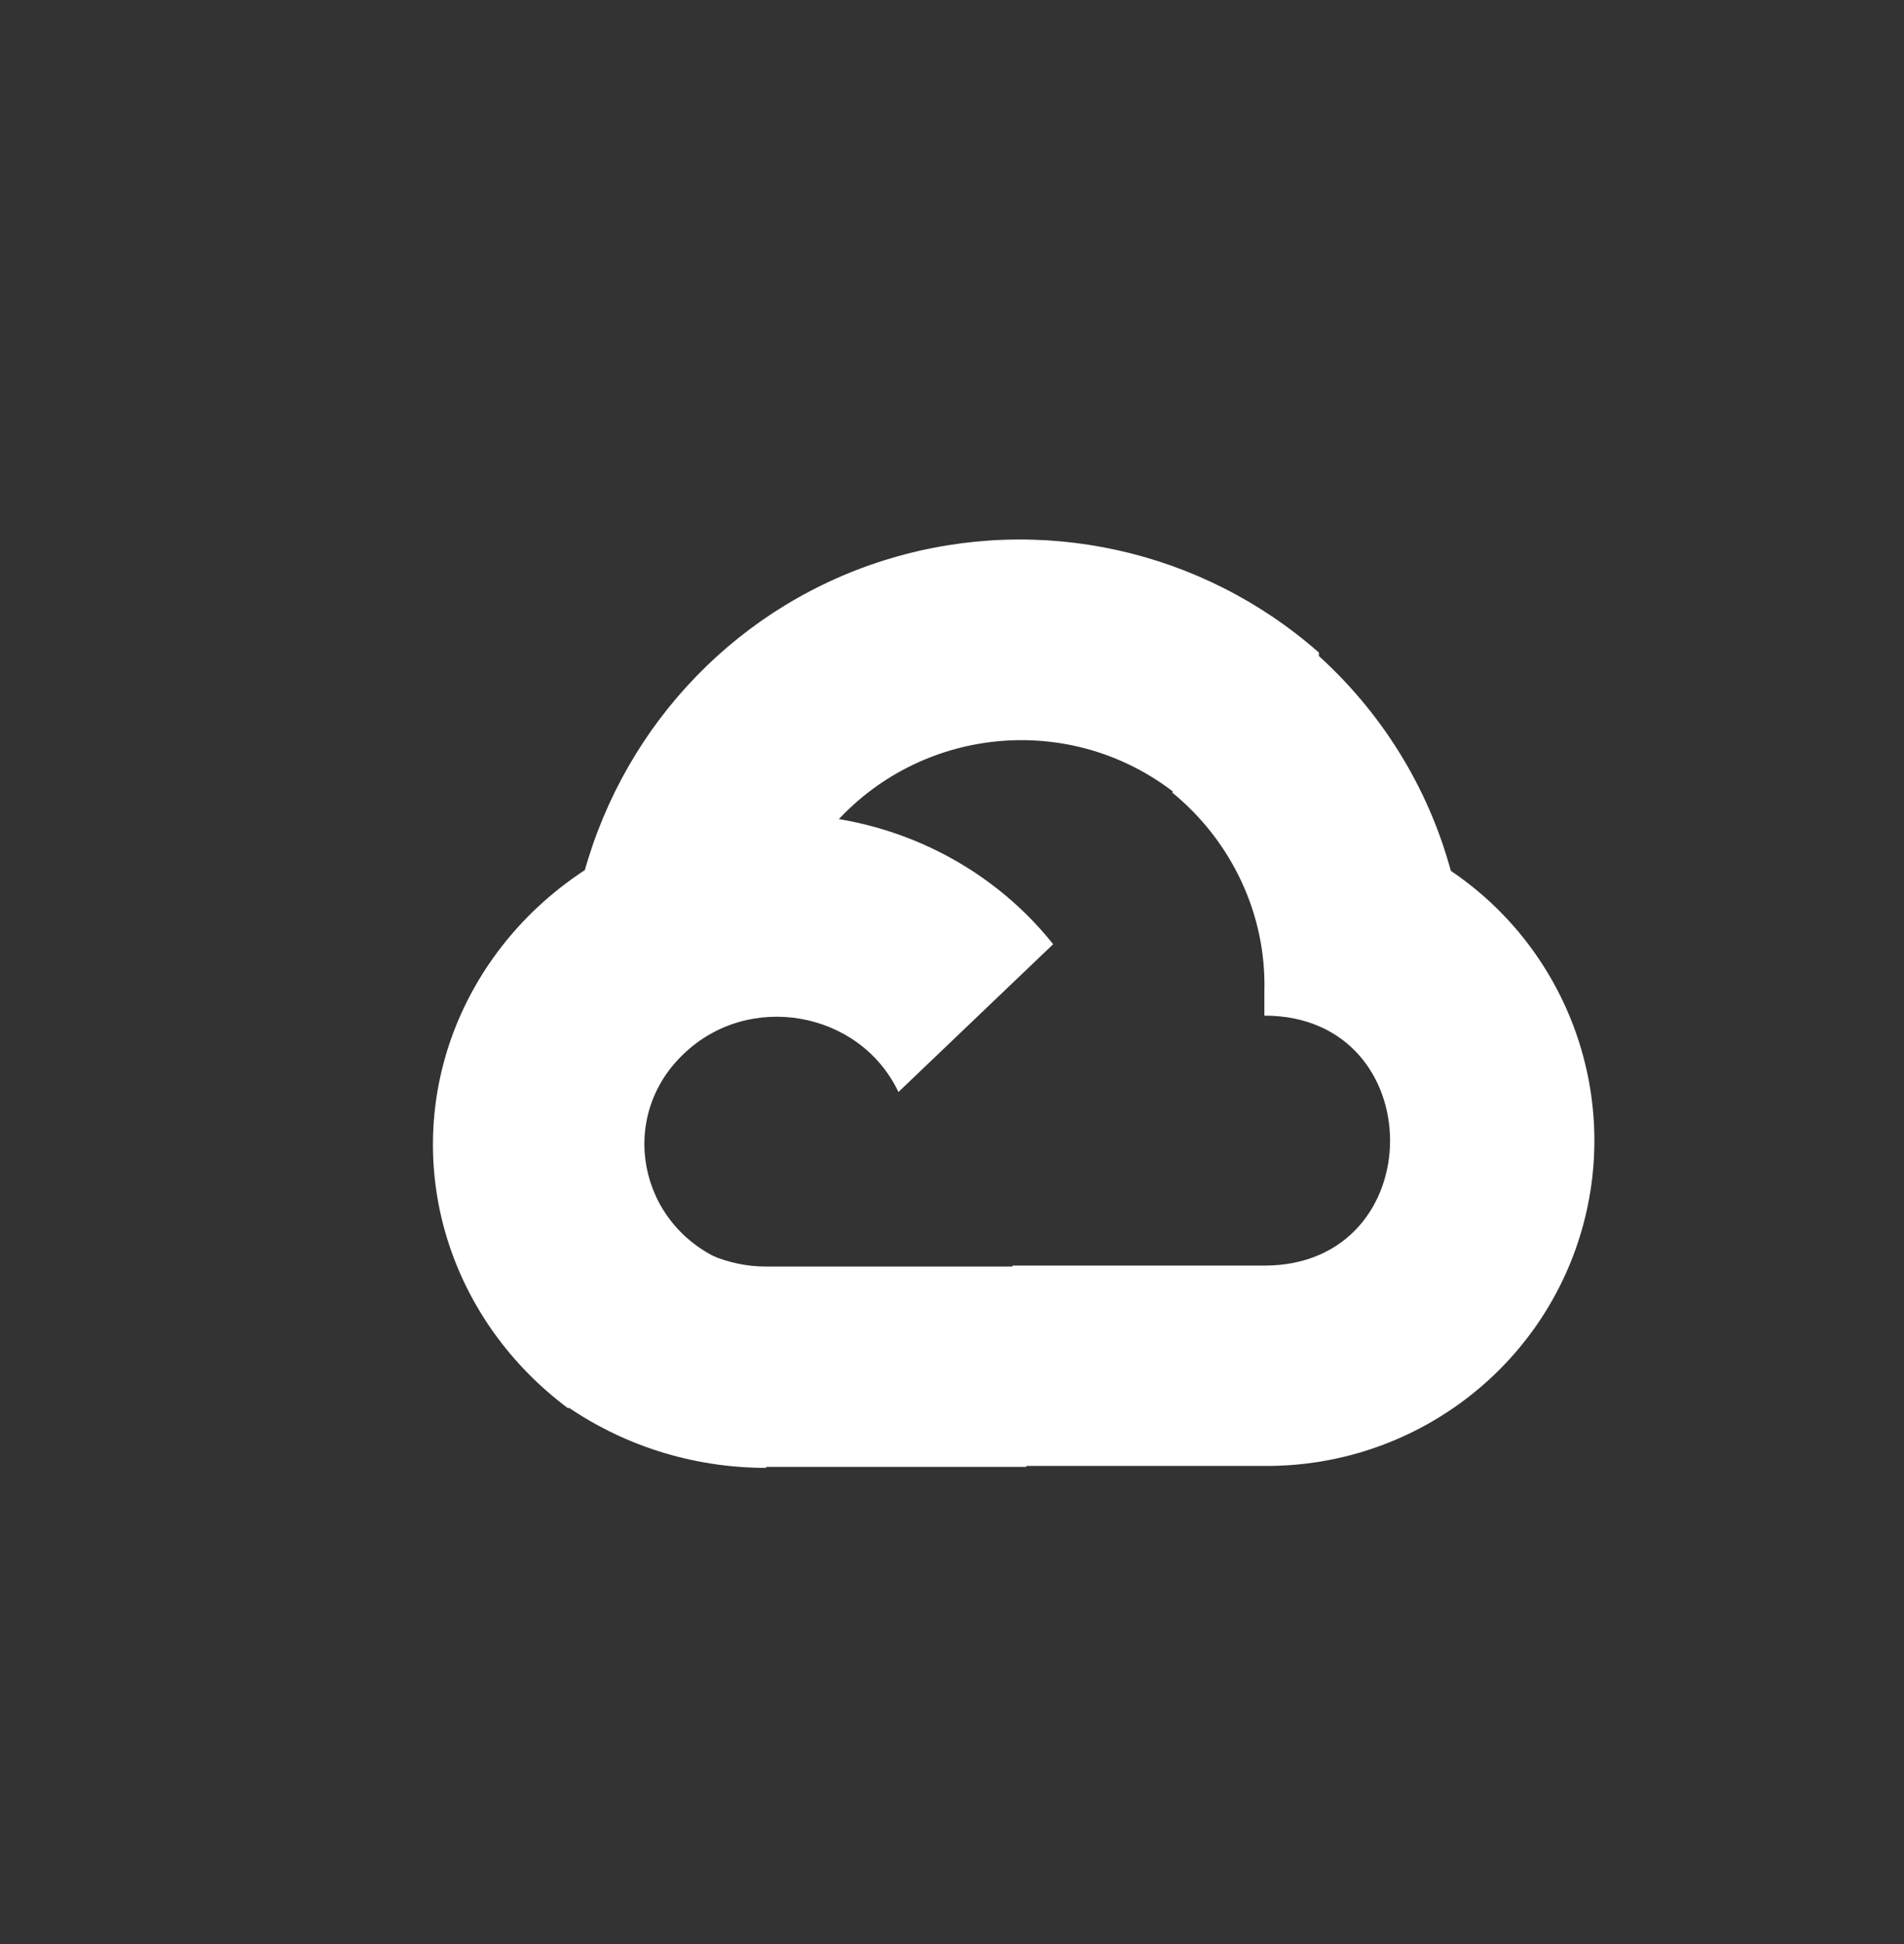
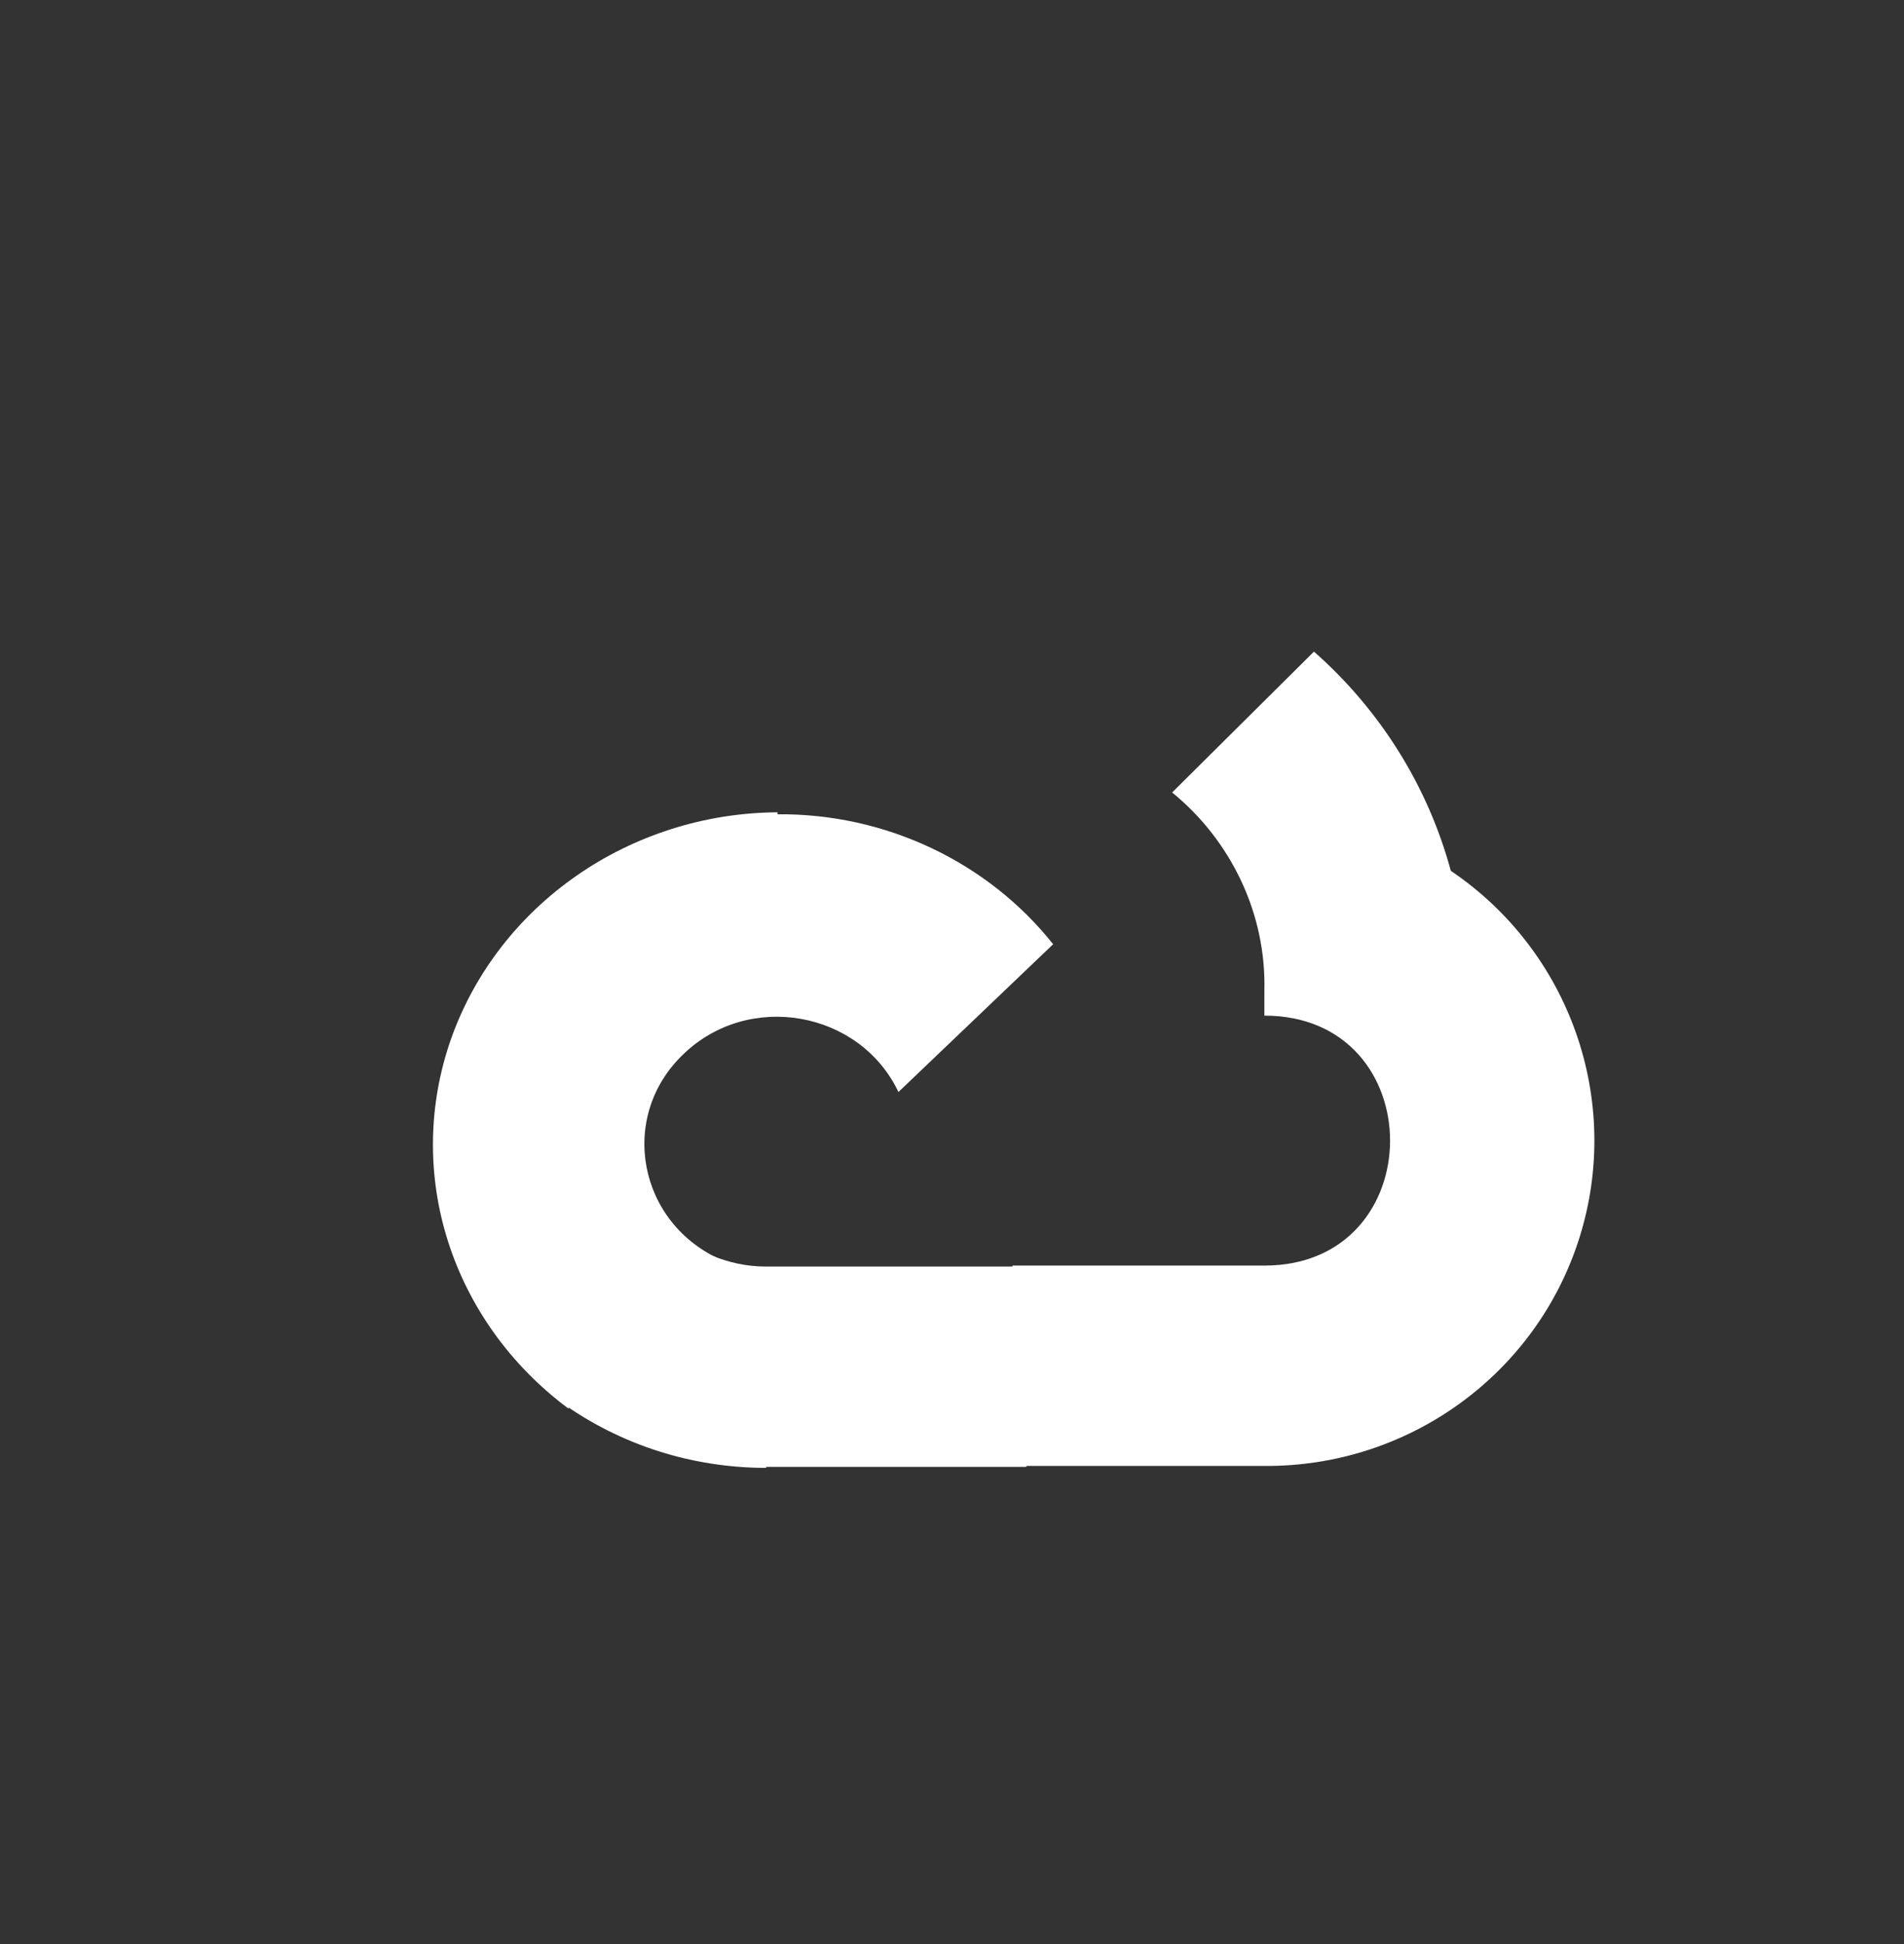
<svg xmlns="http://www.w3.org/2000/svg" width="48" height="49" viewBox="0 0 48 49" fill="none">
  <rect x="0" y="0" width="48" height="49" fill="#333333" stroke="none" />
  <g clip-path="url(#clip0_600_5560)">
-     <path d="M29.7 20.074H29.8L29.75 20.024L33.25 16.524V16.449C30.3 13.849 26.225 12.949 22.45 14.074C18.675 15.199 15.775 18.199 14.725 21.999C14.775 21.974 14.85 21.949 14.925 21.949C16.225 21.099 17.775 20.599 19.4 20.599C19.95 20.599 20.475 20.649 21 20.749C21.025 20.724 21.05 20.724 21.075 20.724C23.325 18.249 27.125 17.949 29.725 20.074H29.7Z" fill="white" />
    <path d="M36.575 21.949C36 19.824 34.8 17.899 33.125 16.424L29.55 19.974C31.05 21.199 31.925 23.049 31.875 24.974V25.599C36.1 25.599 36.1 31.899 31.875 31.899H25.525V36.899H25.5L25.525 36.949H31.875C35.525 36.974 38.75 34.624 39.825 31.174C40.9 27.724 39.575 23.974 36.575 21.949Z" fill="white" />
    <path d="M19.3 36.973H25.875V31.923H19.3C18.825 31.923 18.375 31.823 17.95 31.648L14.15 35.298V35.348C15.65 36.423 17.45 36.998 19.325 36.998L19.3 36.973Z" fill="white" />
    <path d="M19.6 20.474C15.875 20.499 12.575 22.799 11.375 26.174C10.175 29.574 11.375 33.299 14.325 35.499L18.225 31.774C16.075 30.849 15.575 28.149 17.225 26.574C18.875 24.974 21.675 25.474 22.65 27.524L26.55 23.799C24.9 21.724 22.325 20.499 19.6 20.524V20.474Z" fill="white" />
  </g>
  <defs>
    <clipPath id="clip0_600_5560">
      <rect width="48" height="48" fill="white" transform="translate(0 0.26)" />
    </clipPath>
  </defs>
</svg>